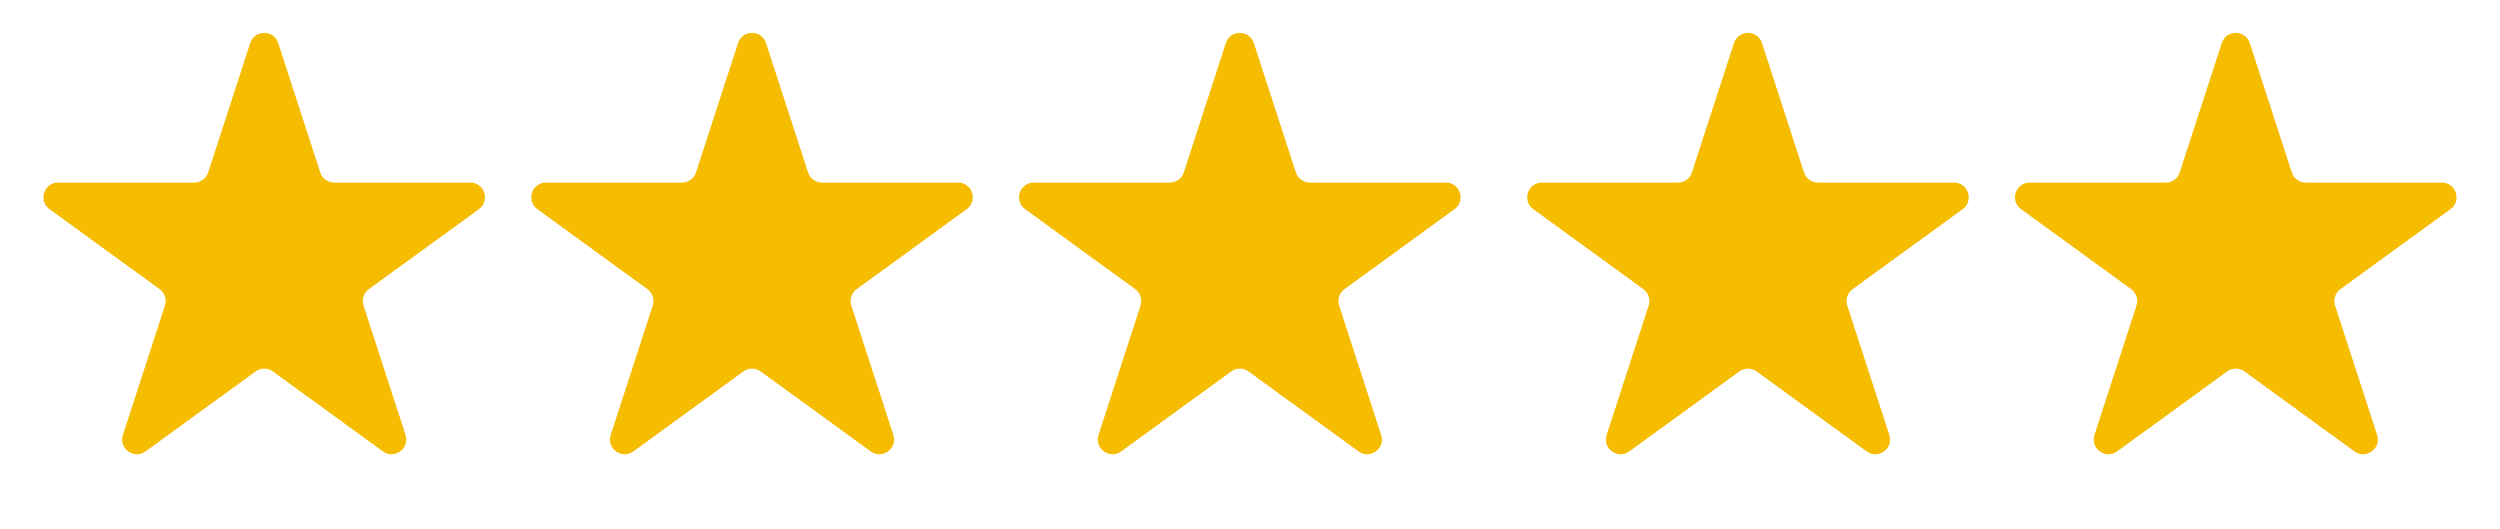
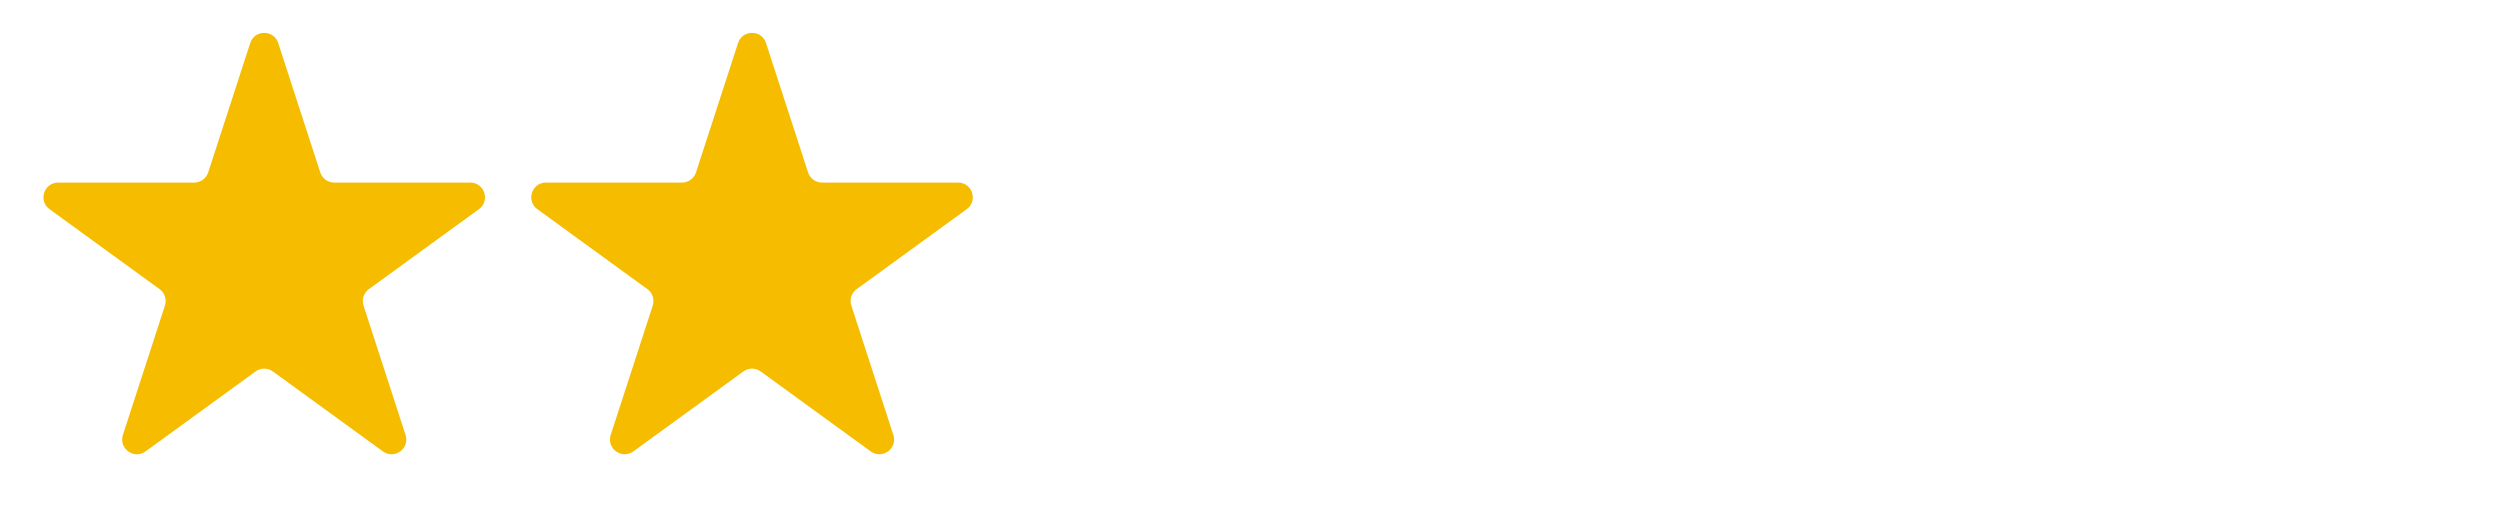
<svg xmlns="http://www.w3.org/2000/svg" width="170" height="36" viewBox="0 0 170 36" fill="none">
  <path d="M17.016 2.927C17.316 2.006 18.619 2.006 18.919 2.927L21.777 11.724C21.911 12.136 22.295 12.415 22.728 12.415H31.978C32.947 12.415 33.349 13.655 32.566 14.224L25.082 19.661C24.732 19.916 24.585 20.367 24.719 20.779L27.577 29.576C27.877 30.498 26.822 31.264 26.039 30.695L18.555 25.258C18.205 25.003 17.73 25.003 17.38 25.258L9.896 30.695C9.113 31.264 8.058 30.498 8.358 29.576L11.216 20.779C11.35 20.367 11.203 19.916 10.853 19.661L3.369 14.224C2.586 13.655 2.988 12.415 3.957 12.415H13.207C13.64 12.415 14.024 12.136 14.158 11.724L17.016 2.927Z" fill="#F5BC00" />
  <path d="M50.187 2.927C50.486 2.006 51.79 2.006 52.089 2.927L54.948 11.724C55.081 12.136 55.465 12.415 55.899 12.415H65.149C66.117 12.415 66.52 13.655 65.736 14.224L58.253 19.661C57.903 19.916 57.756 20.367 57.89 20.779L60.748 29.576C61.047 30.498 59.993 31.264 59.209 30.695L51.726 25.258C51.376 25.003 50.901 25.003 50.55 25.258L43.067 30.695C42.283 31.264 41.229 30.498 41.528 29.576L44.387 20.779C44.52 20.367 44.374 19.916 44.023 19.661L36.54 14.224C35.756 13.655 36.159 12.415 37.128 12.415H46.378C46.811 12.415 47.195 12.136 47.329 11.724L50.187 2.927Z" fill="#F5BC00" />
-   <path d="M83.358 2.927C83.657 2.006 84.961 2.006 85.26 2.927L88.118 11.724C88.252 12.136 88.636 12.415 89.069 12.415H98.319C99.288 12.415 99.691 13.655 98.907 14.224L91.424 19.661C91.073 19.916 90.927 20.367 91.061 20.779L93.919 29.576C94.218 30.498 93.164 31.264 92.38 30.695L84.897 25.258C84.546 25.003 84.072 25.003 83.721 25.258L76.238 30.695C75.454 31.264 74.4 30.498 74.699 29.576L77.557 20.779C77.691 20.367 77.545 19.916 77.194 19.661L69.711 14.224C68.927 13.655 69.33 12.415 70.299 12.415H79.548C79.982 12.415 80.366 12.136 80.499 11.724L83.358 2.927Z" fill="#F5BC00" />
-   <path d="M117.911 2.927C118.21 2.006 119.514 2.006 119.813 2.927L122.671 11.724C122.805 12.136 123.189 12.415 123.622 12.415H132.872C133.841 12.415 134.244 13.655 133.46 14.224L125.977 19.661C125.626 19.916 125.48 20.367 125.613 20.779L128.472 29.576C128.771 30.498 127.717 31.264 126.933 30.695L119.45 25.258C119.099 25.003 118.625 25.003 118.274 25.258L110.791 30.695C110.007 31.264 108.952 30.498 109.252 29.576L112.11 20.779C112.244 20.367 112.097 19.916 111.747 19.661L104.264 14.224C103.48 13.655 103.883 12.415 104.851 12.415H114.101C114.535 12.415 114.918 12.136 115.052 11.724L117.911 2.927Z" fill="#F5BC00" />
-   <path d="M151.081 2.927C151.381 2.006 152.684 2.006 152.984 2.927L155.842 11.724C155.976 12.136 156.36 12.415 156.793 12.415H166.043C167.012 12.415 167.414 13.655 166.631 14.224L159.147 19.661C158.797 19.916 158.65 20.367 158.784 20.779L161.643 29.576C161.942 30.498 160.887 31.264 160.104 30.695L152.62 25.258C152.27 25.003 151.795 25.003 151.445 25.258L143.961 30.695C143.178 31.264 142.123 30.498 142.423 29.576L145.281 20.779C145.415 20.367 145.268 19.916 144.918 19.661L137.434 14.224C136.651 13.655 137.053 12.415 138.022 12.415H147.272C147.705 12.415 148.089 12.136 148.223 11.724L151.081 2.927Z" fill="#F5BC00" />
</svg>